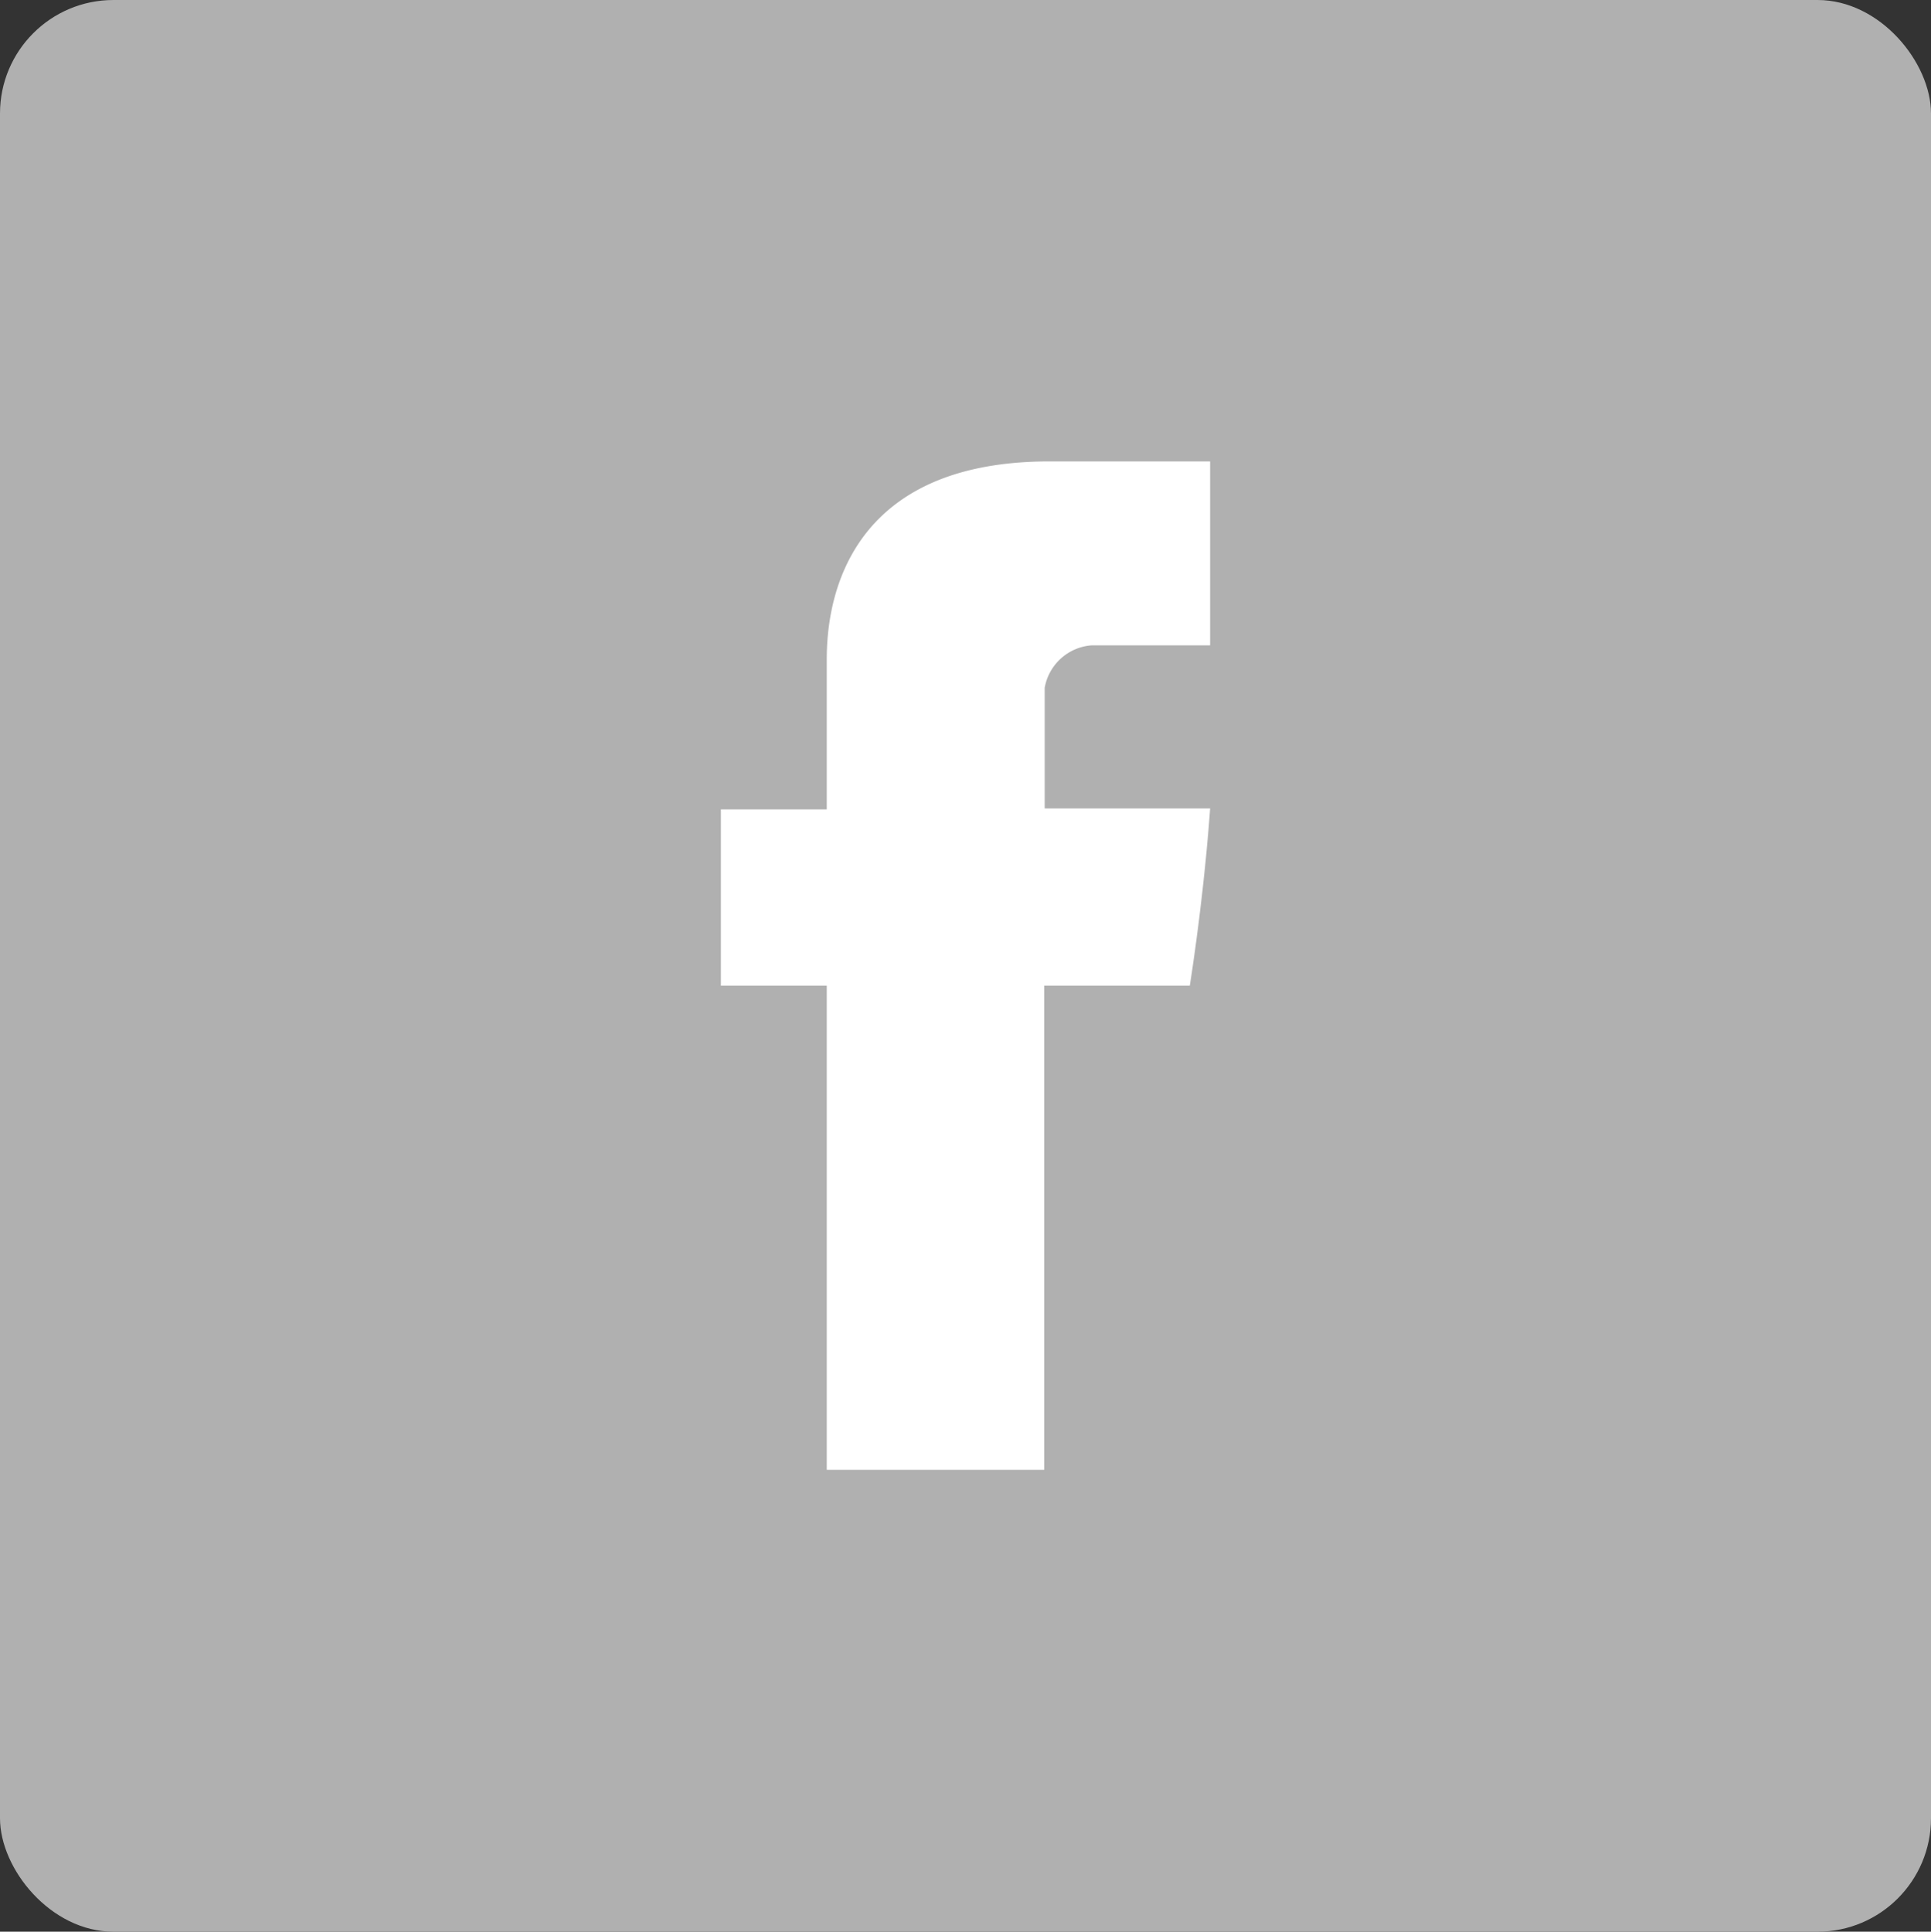
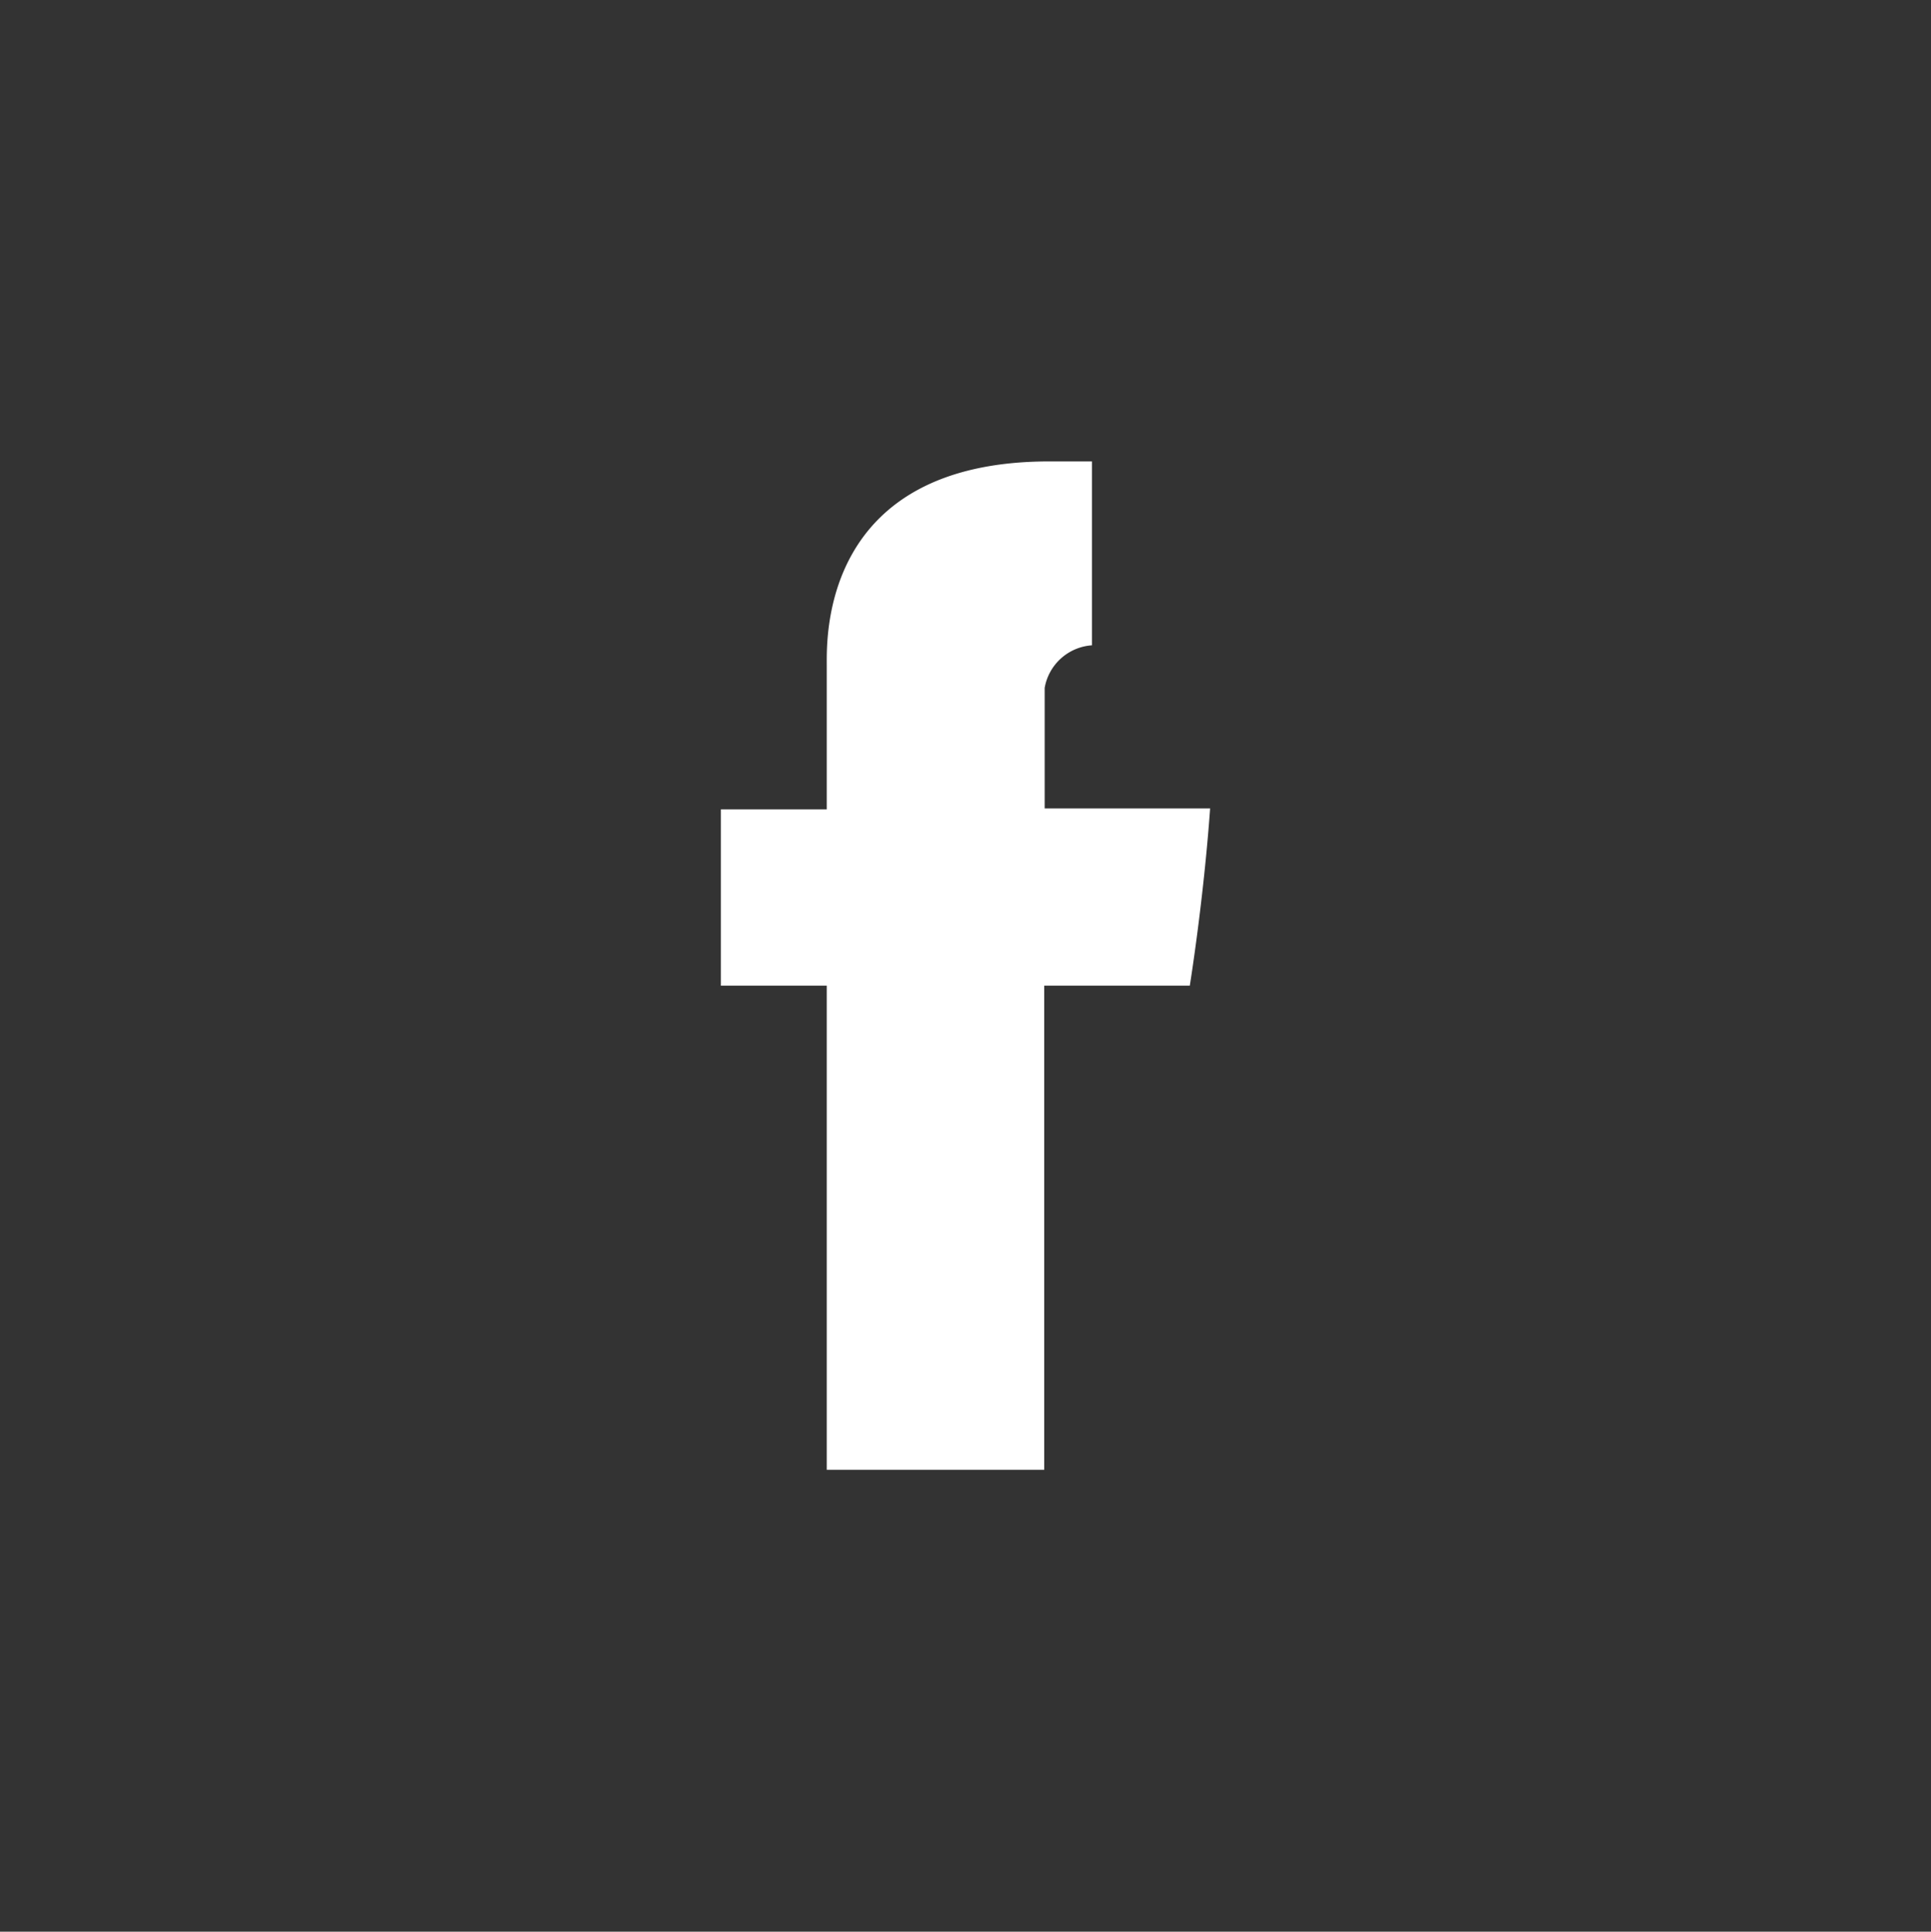
<svg xmlns="http://www.w3.org/2000/svg" viewBox="0 0 40.85 40.86">
  <rect x="0" y="0" width="40.85" height="40.86" fill="#333333" stroke="none" />
  <defs>
    <style>.cls-1{fill:#b0b0b0;}.cls-2{fill:#fff;}</style>
  </defs>
  <title>Asset 4</title>
  <g id="Layer_2" data-name="Layer 2">
    <g id="Layer_23" data-name="Layer 23">
-       <rect class="cls-1" width="40.85" height="40.86" rx="2.4" ry="2.4" />
-       <path id="Facebook" class="cls-2" d="M17.49,14.06v3.06H15.25v3.73h2.24V31.09h4.6V20.85h3.08s.29-1.79.43-3.75H22.1V14.55a1.09,1.09,0,0,1,1-.9h2.5V9.76H22.2C17.38,9.76,17.49,13.5,17.49,14.06Z" />
+       <path id="Facebook" class="cls-2" d="M17.49,14.06v3.06H15.25v3.73h2.24V31.09h4.6V20.85h3.08s.29-1.79.43-3.75H22.1V14.55a1.09,1.09,0,0,1,1-.9V9.76H22.2C17.38,9.76,17.49,13.5,17.49,14.06Z" />
    </g>
  </g>
</svg>